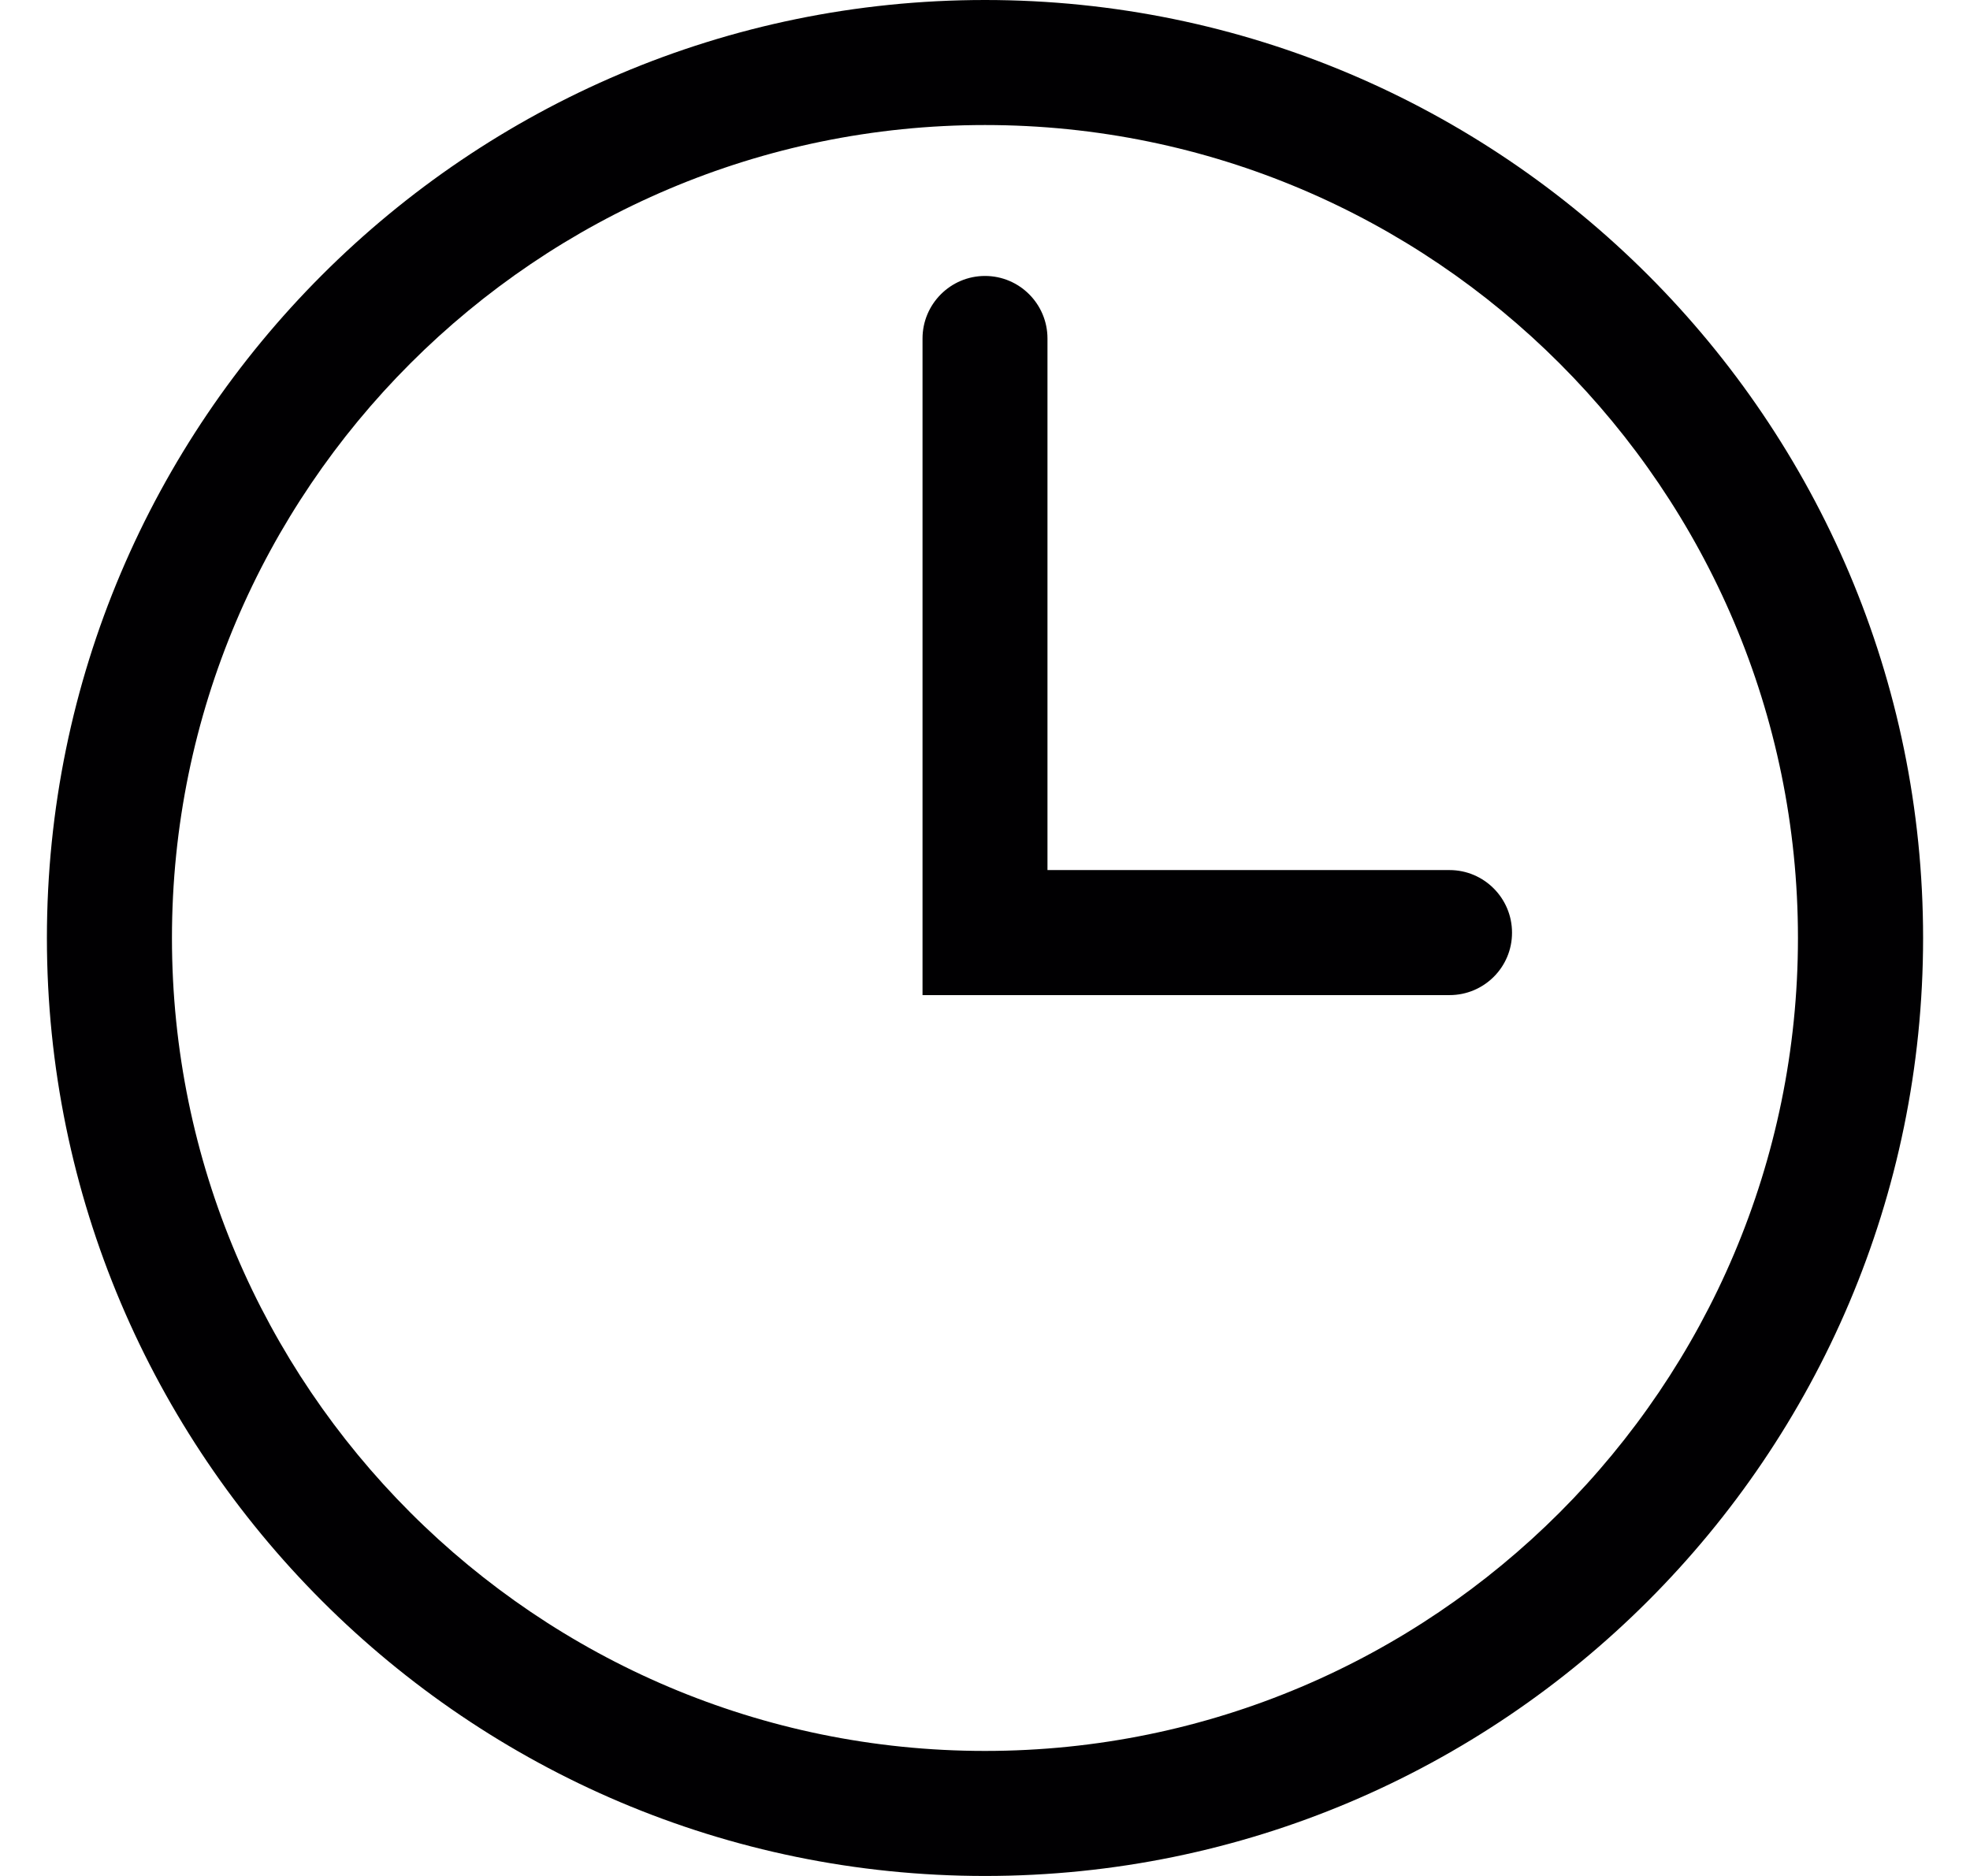
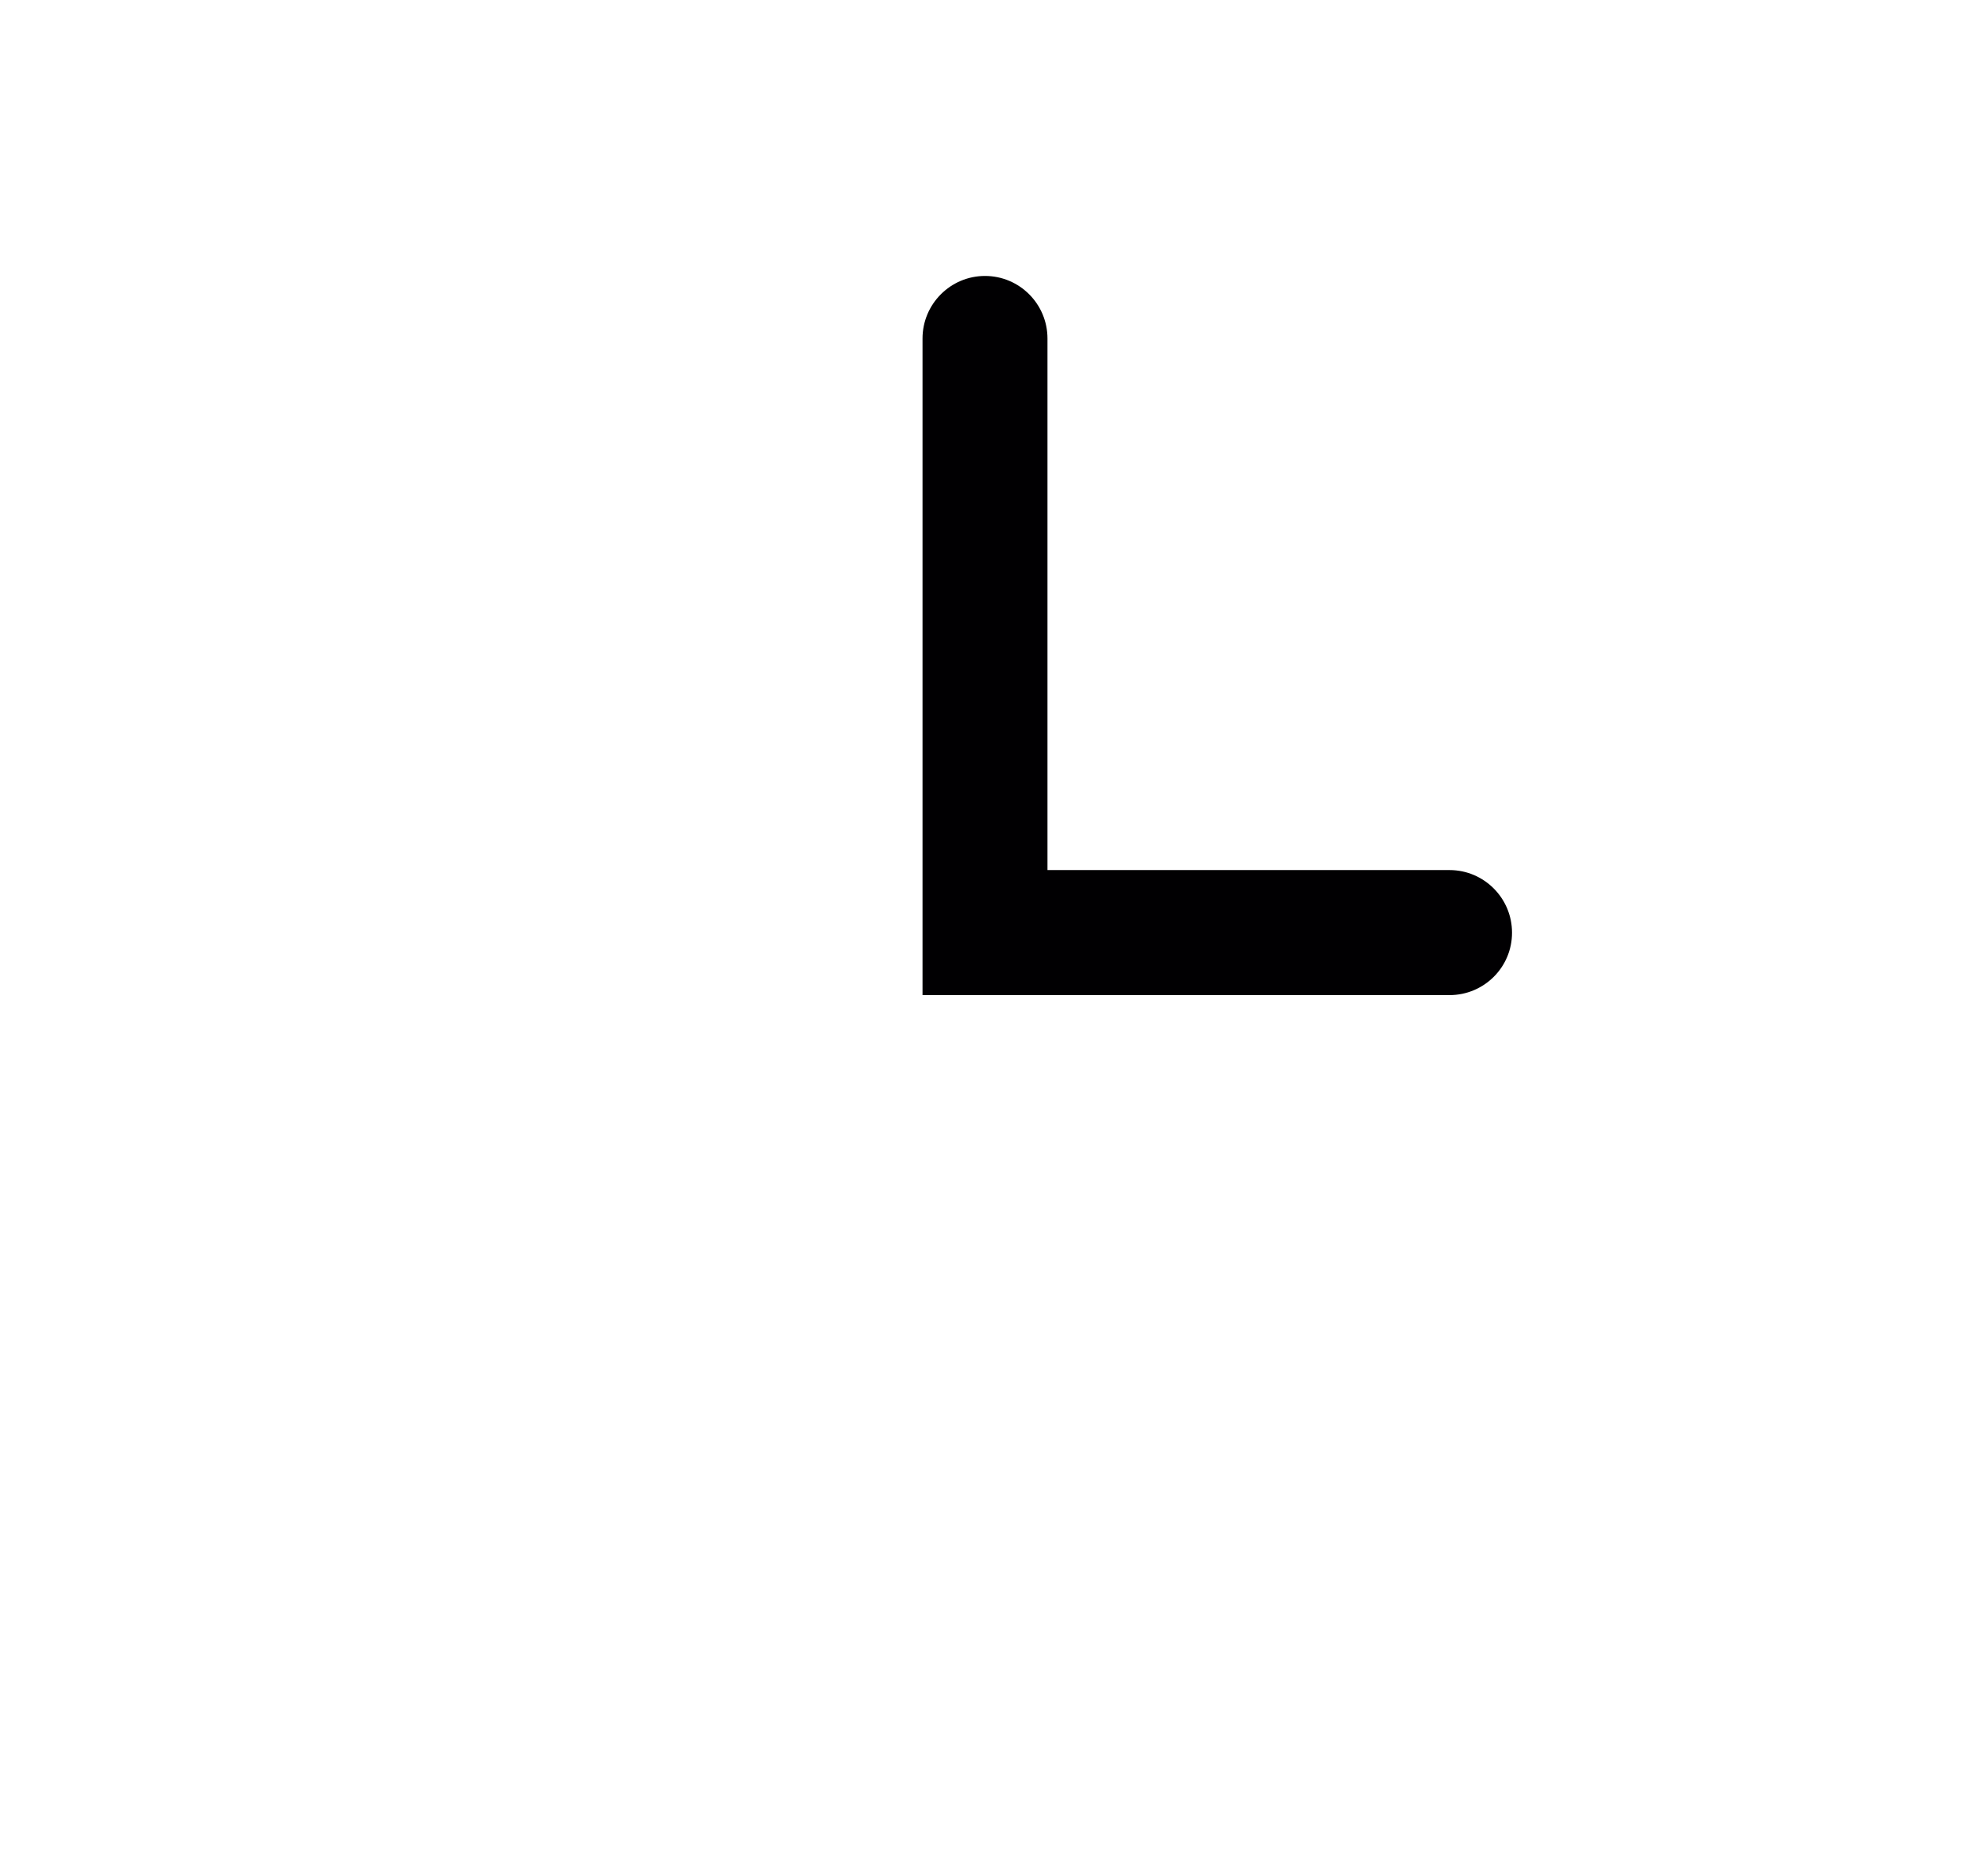
<svg xmlns="http://www.w3.org/2000/svg" width="21" height="20" viewBox="0 0 21 20" fill="none">
-   <path d="M10.5 0C4.986 0 0.5 4.486 0.5 10C0.5 15.514 4.986 20 10.5 20C16.014 20 20.5 15.514 20.5 10C20.5 4.486 16.014 0 10.5 0ZM10.5 18.667C5.721 18.667 1.833 14.779 1.833 10C1.833 5.221 5.721 1.333 10.5 1.333C15.279 1.333 19.166 5.221 19.166 10C19.166 14.779 15.279 18.667 10.5 18.667Z" fill="#010002" />
  <path d="M15.452 9.276H11.166V3.609C11.166 3.241 10.868 2.942 10.5 2.942C10.133 2.942 9.834 3.241 9.834 3.609V10.609H15.452C15.82 10.609 16.119 10.311 16.118 9.943C16.118 9.575 15.819 9.276 15.452 9.276Z" fill="#010002" />
</svg>